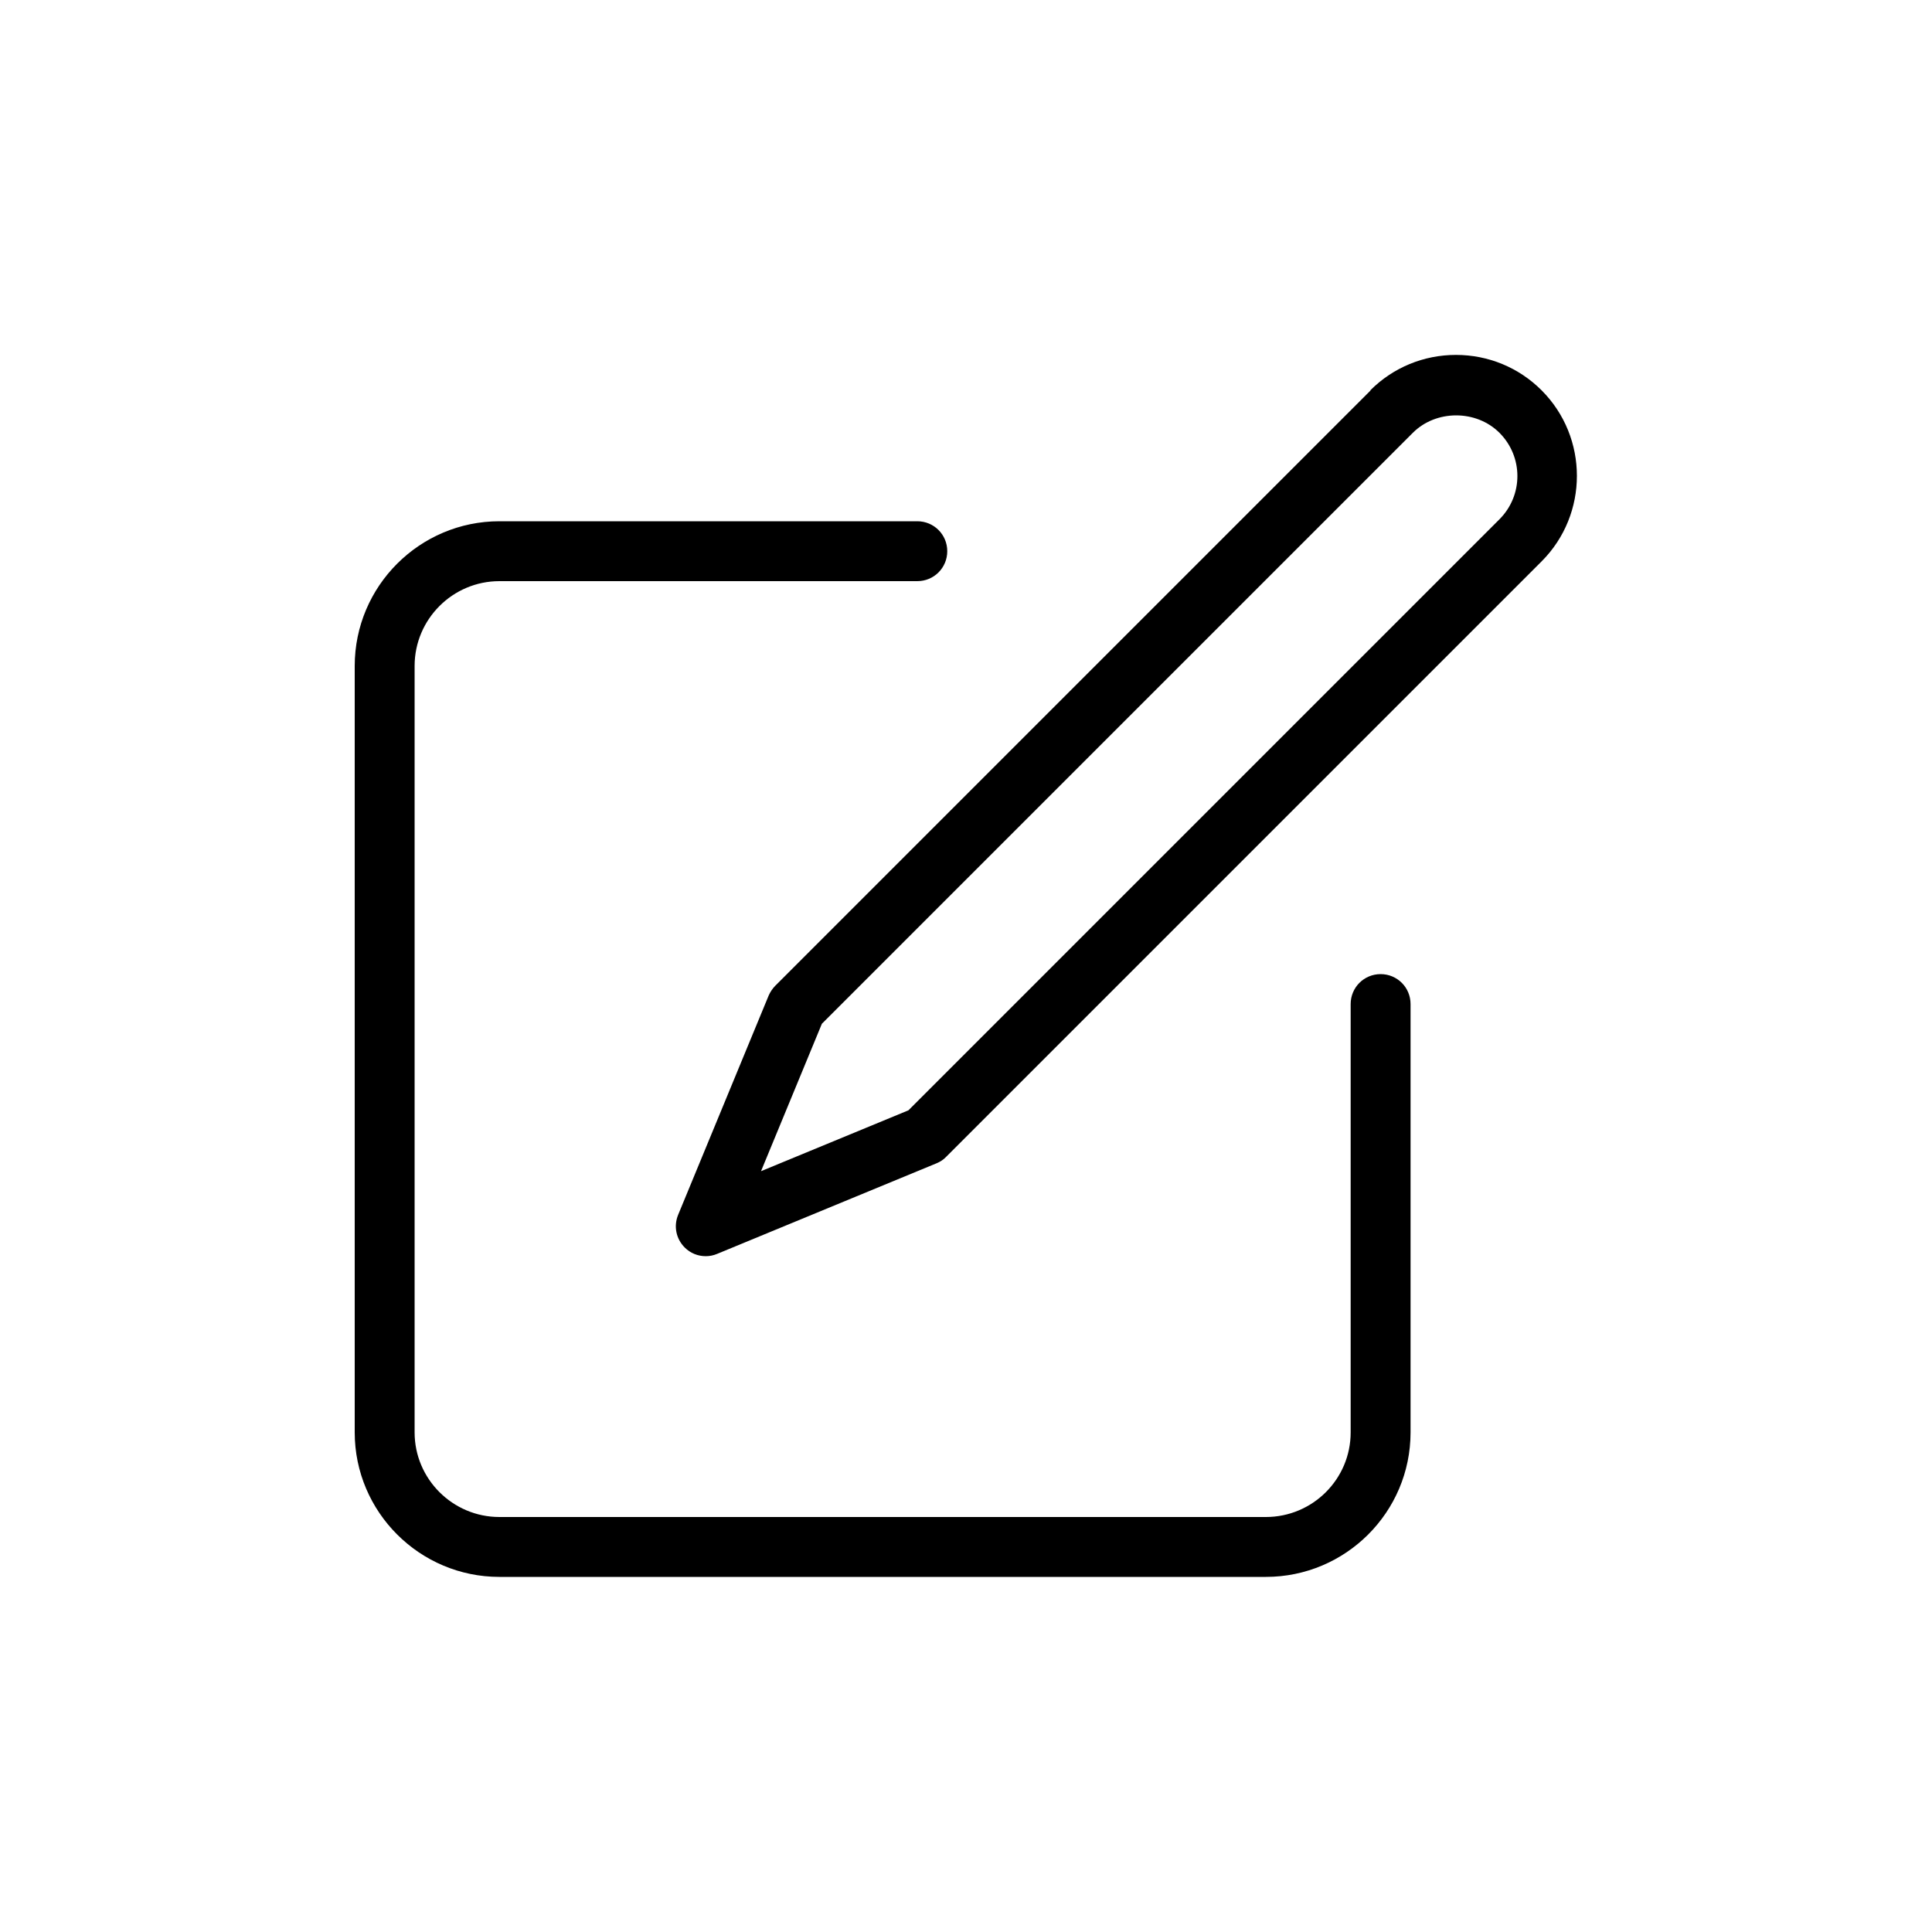
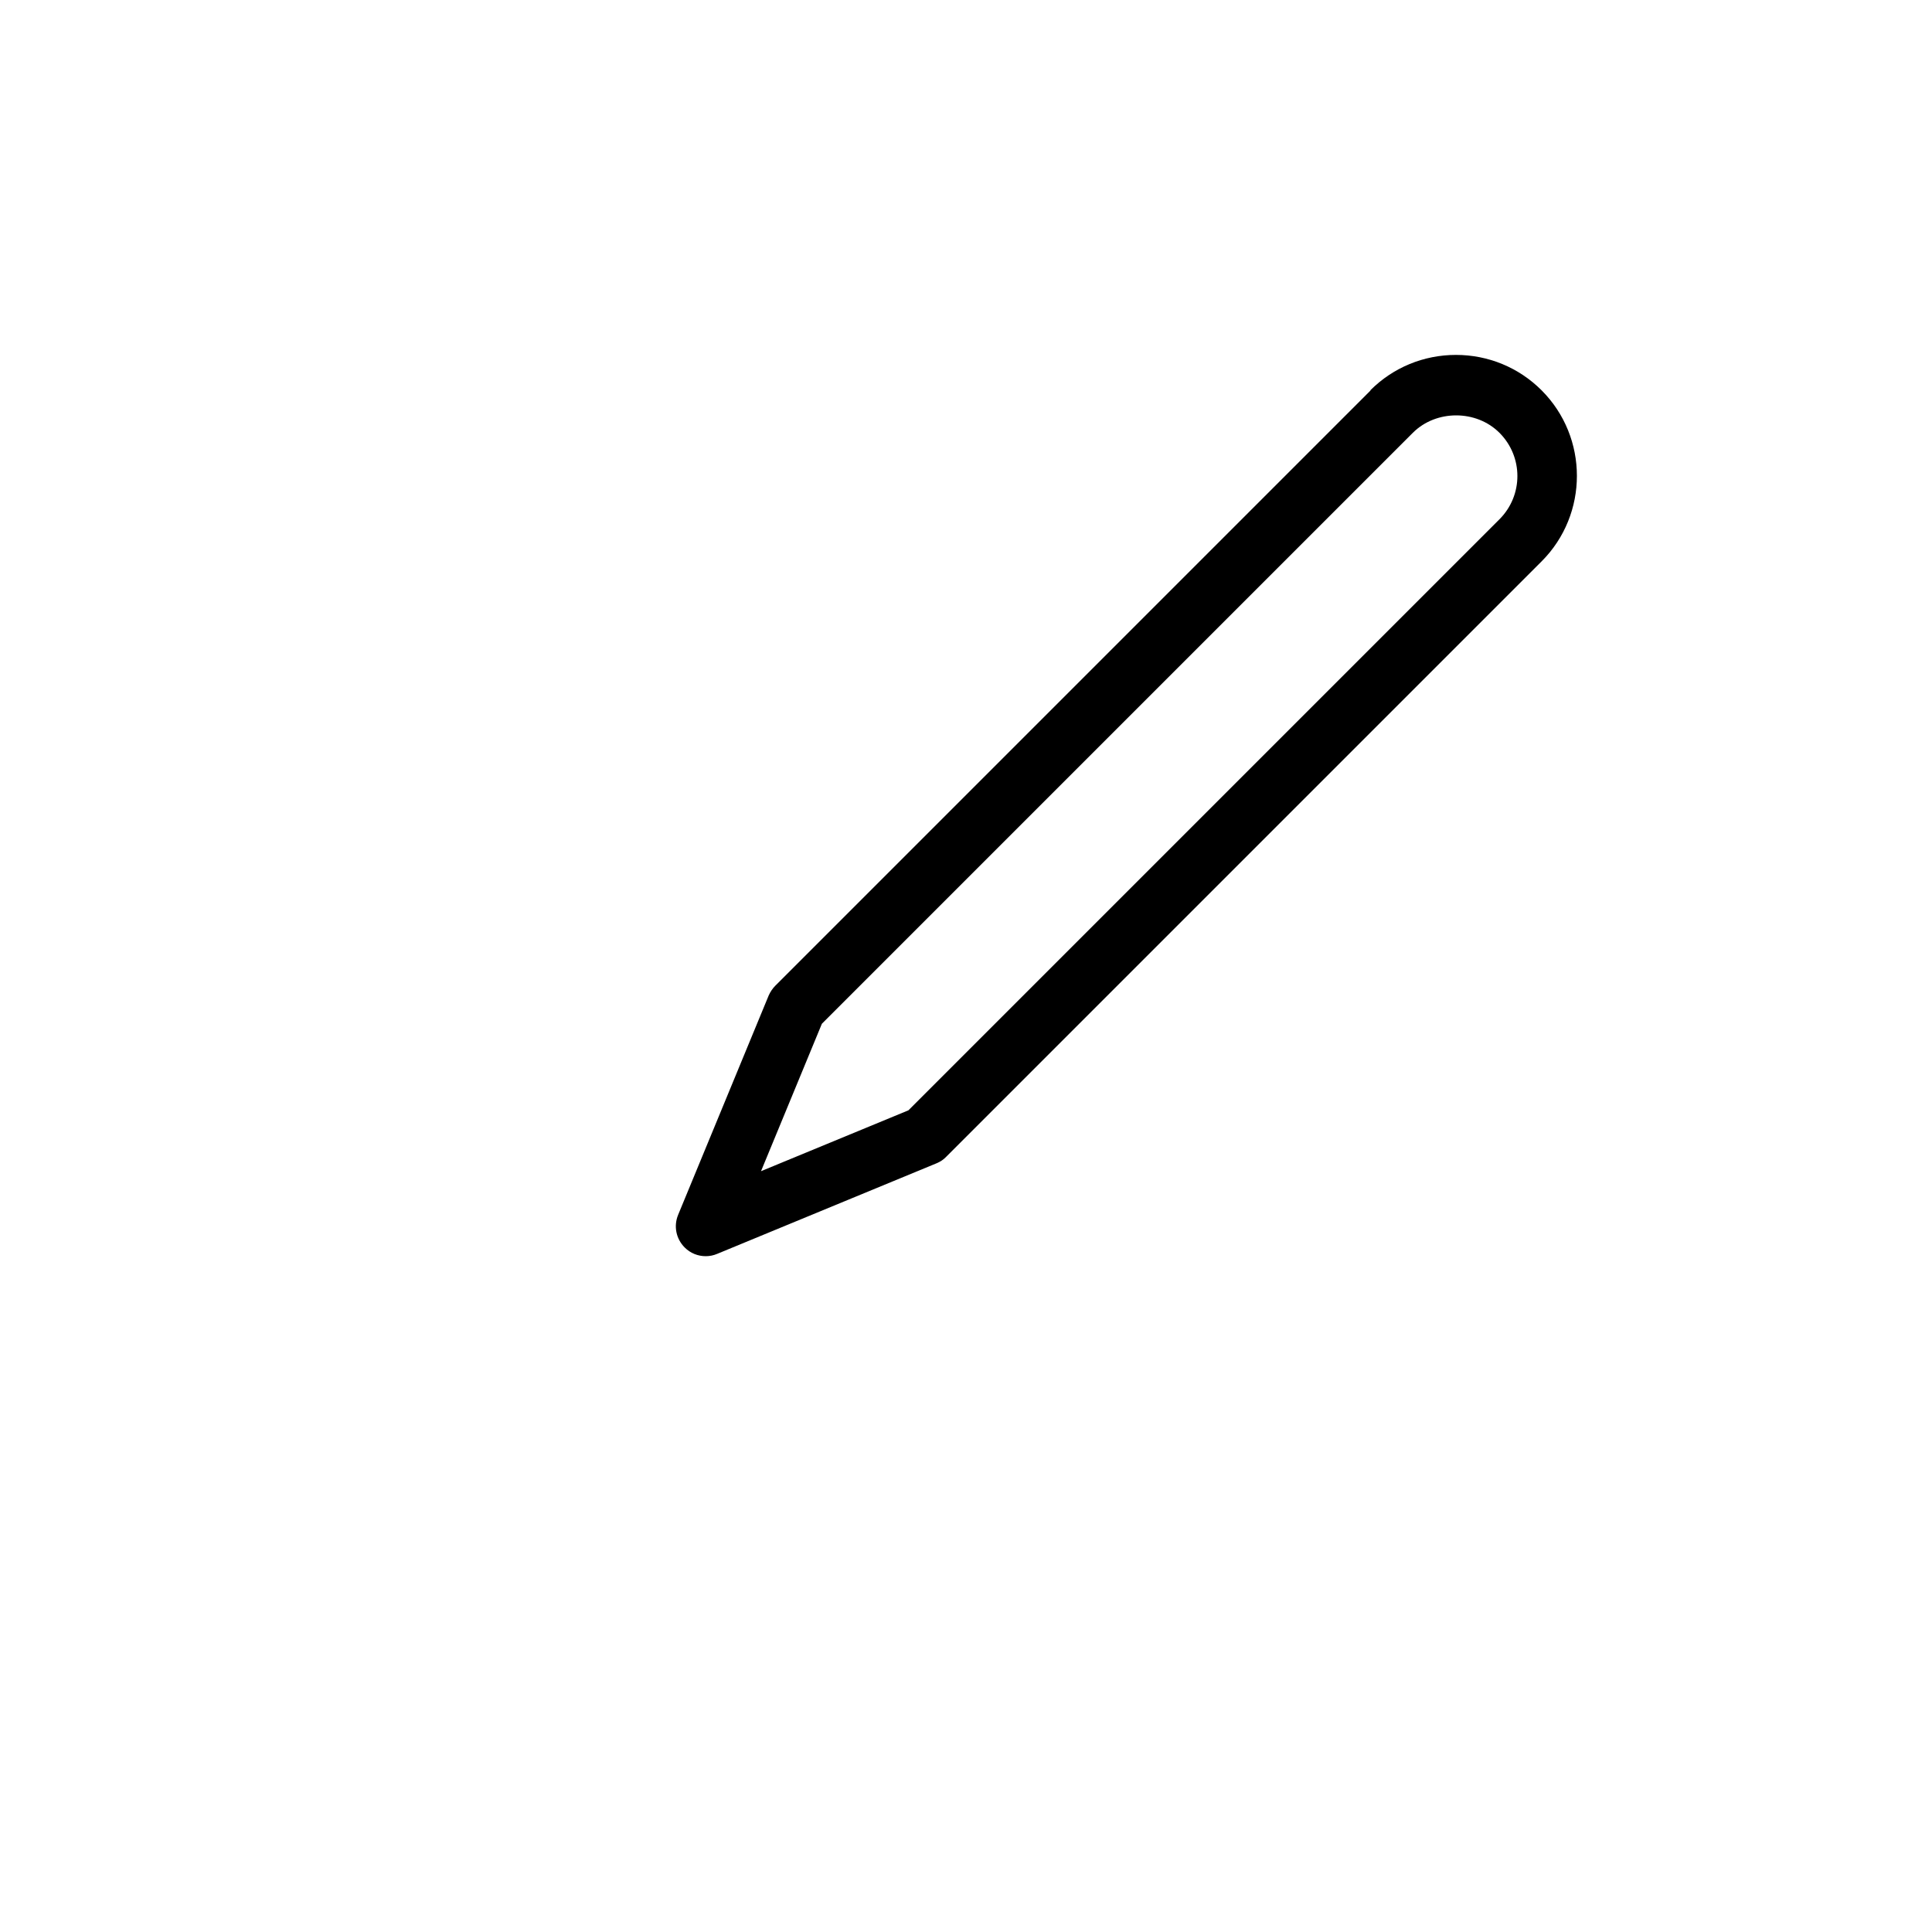
<svg xmlns="http://www.w3.org/2000/svg" id="Camada_1" data-name="Camada 1" viewBox="0 0 100 100">
-   <path d="M25.85,81.62h39.67c4.13,0,7.49-3.35,7.49-7.48v-22.17c0-.86-.69-1.55-1.55-1.55s-1.55.69-1.55,1.55v22.17c0,2.42-1.97,4.38-4.39,4.38H25.85c-2.42,0-4.39-1.97-4.39-4.38v-39.67c0-2.42,1.97-4.39,4.39-4.39h21.63c.86,0,1.55-.69,1.55-1.55s-.69-1.55-1.55-1.55h-21.63c-4.13,0-7.49,3.36-7.49,7.49v39.67c0,4.12,3.36,7.48,7.49,7.48Z" />
  <path d="M70.94,20.21l-30.81,30.81c-.14.14-.26.32-.34.5l-4.69,11.36c-.24.58-.11,1.24.34,1.69.3.3.69.45,1.09.45.2,0,.4-.04.59-.12l11.36-4.69c.19-.08.36-.19.5-.34l30.81-30.81c2.44-2.44,2.44-6.42,0-8.86-1.18-1.18-2.76-1.83-4.43-1.83s-3.25.65-4.43,1.83ZM77.61,22.4c1.24,1.24,1.24,3.24,0,4.48l-30.59,30.59-7.63,3.15,3.15-7.63,30.59-30.59c1.2-1.2,3.28-1.2,4.48,0Z" />
</svg>